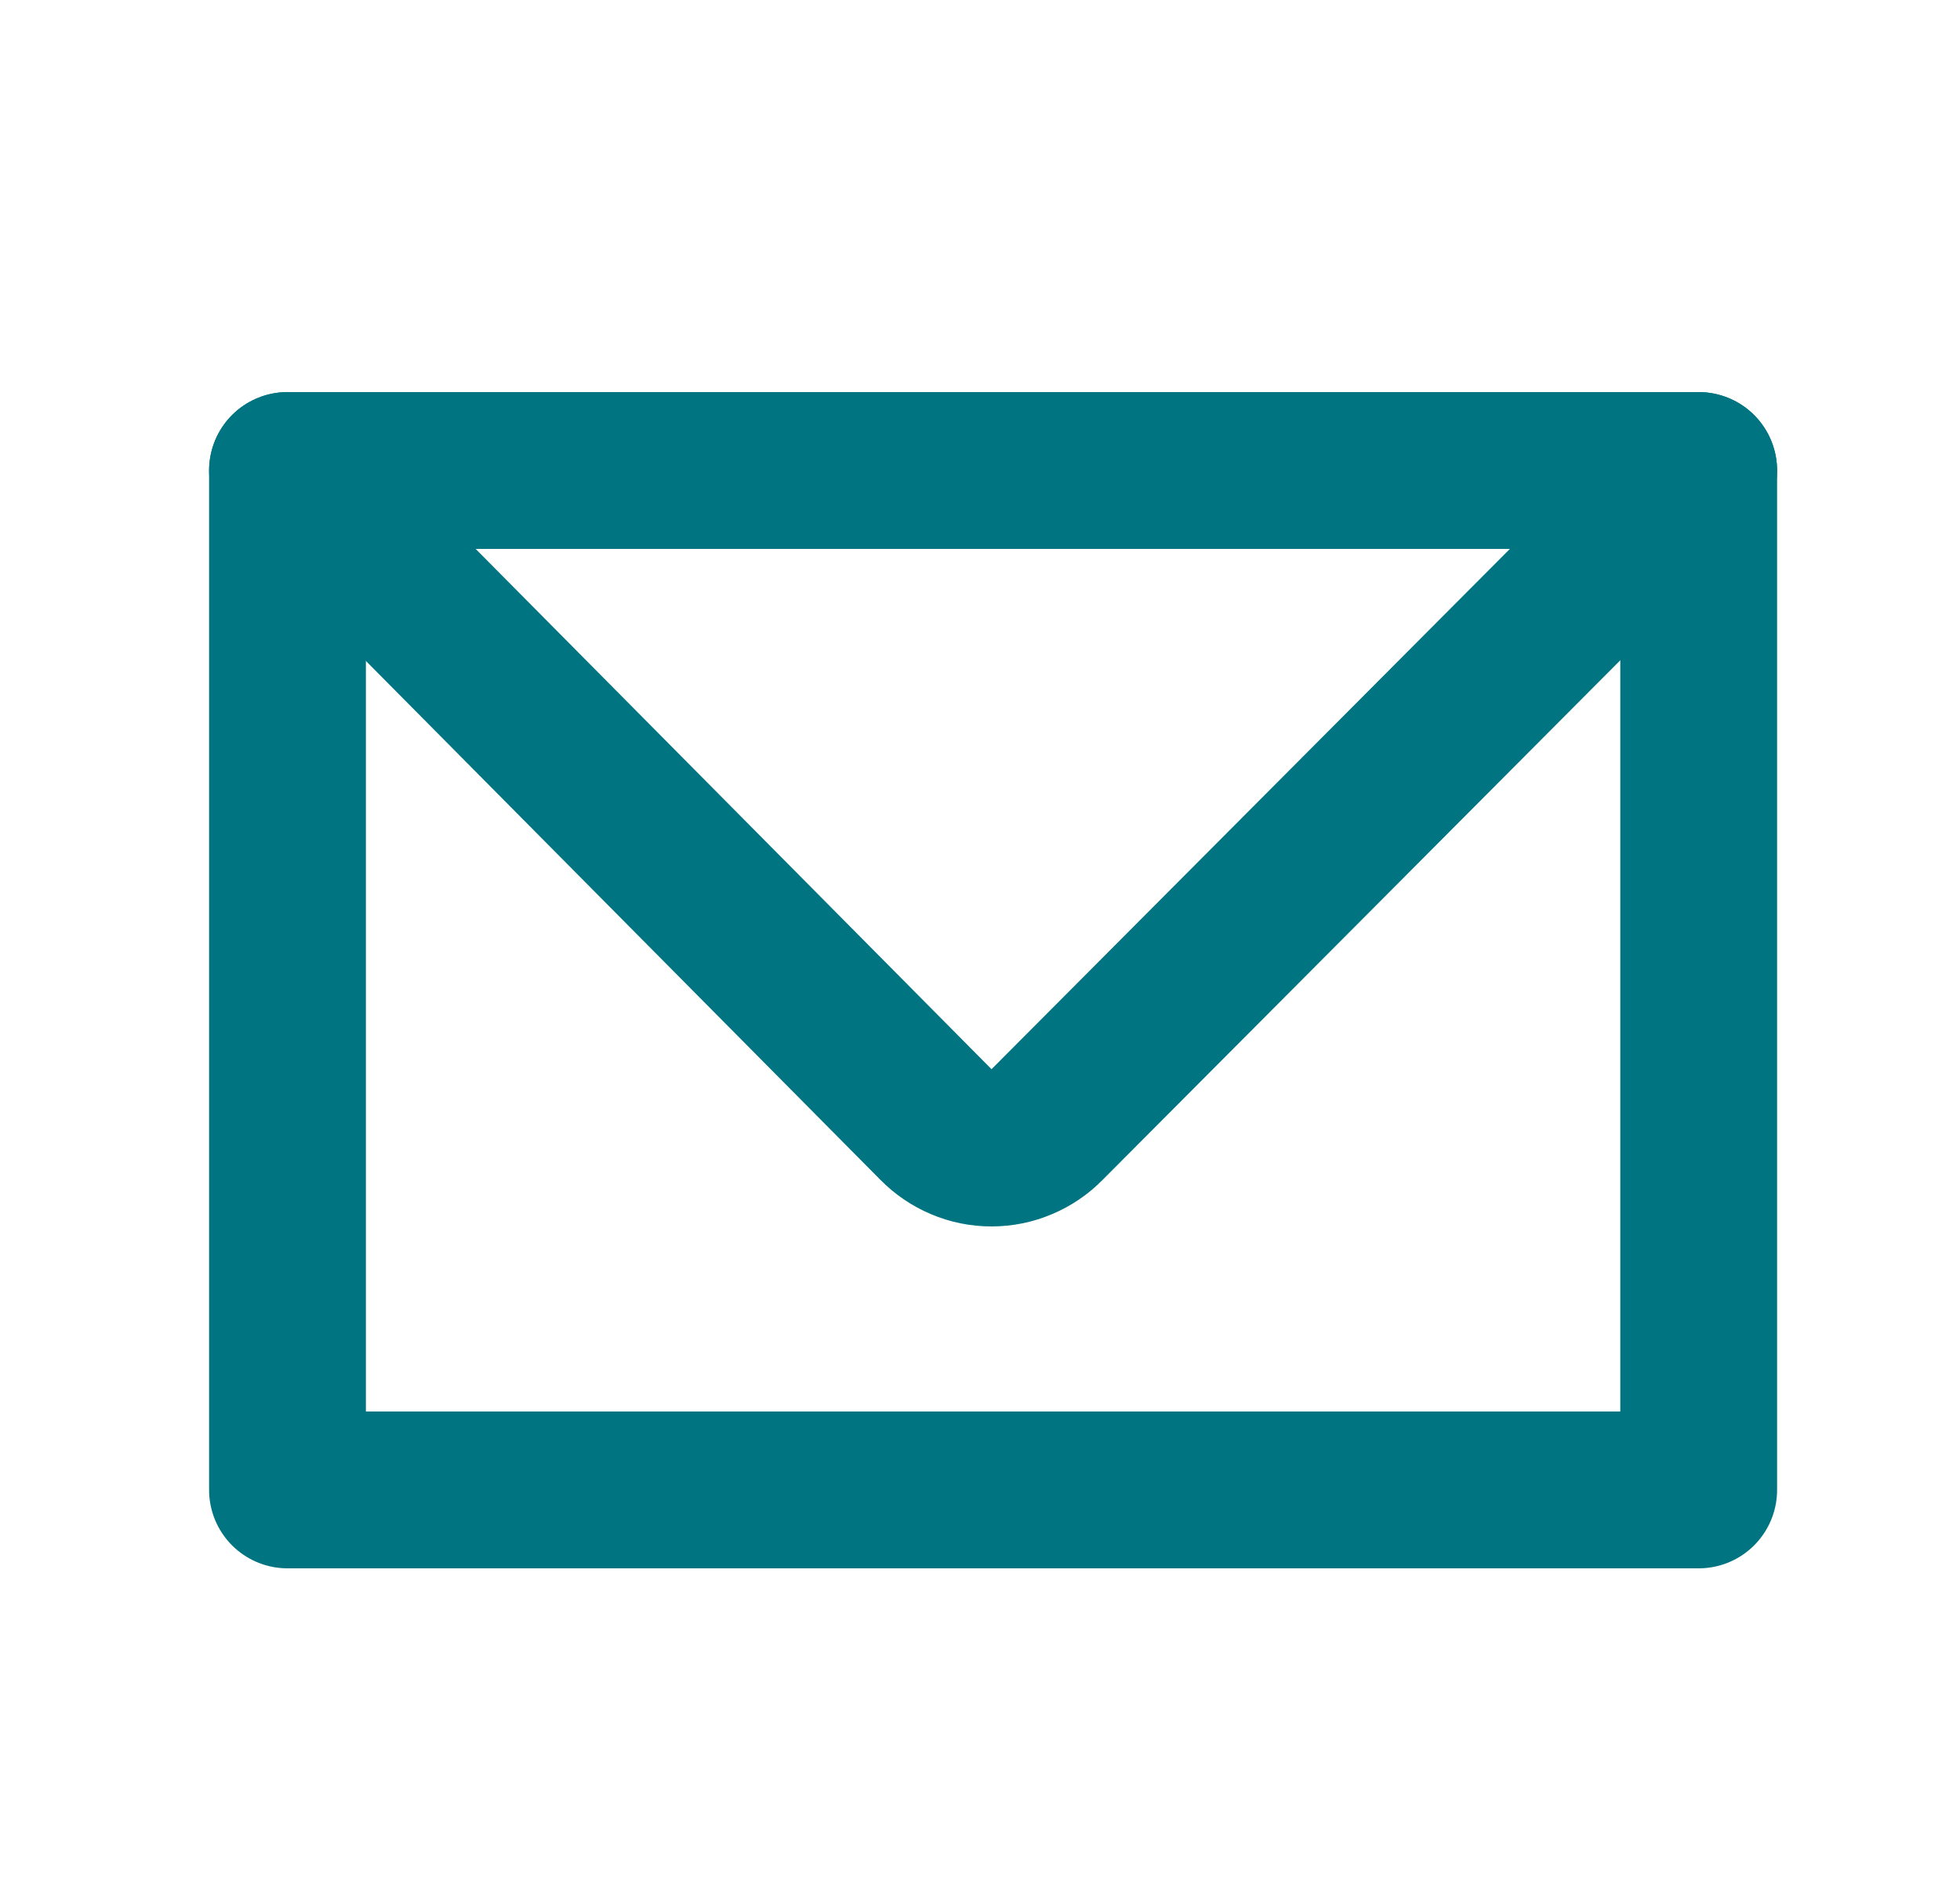
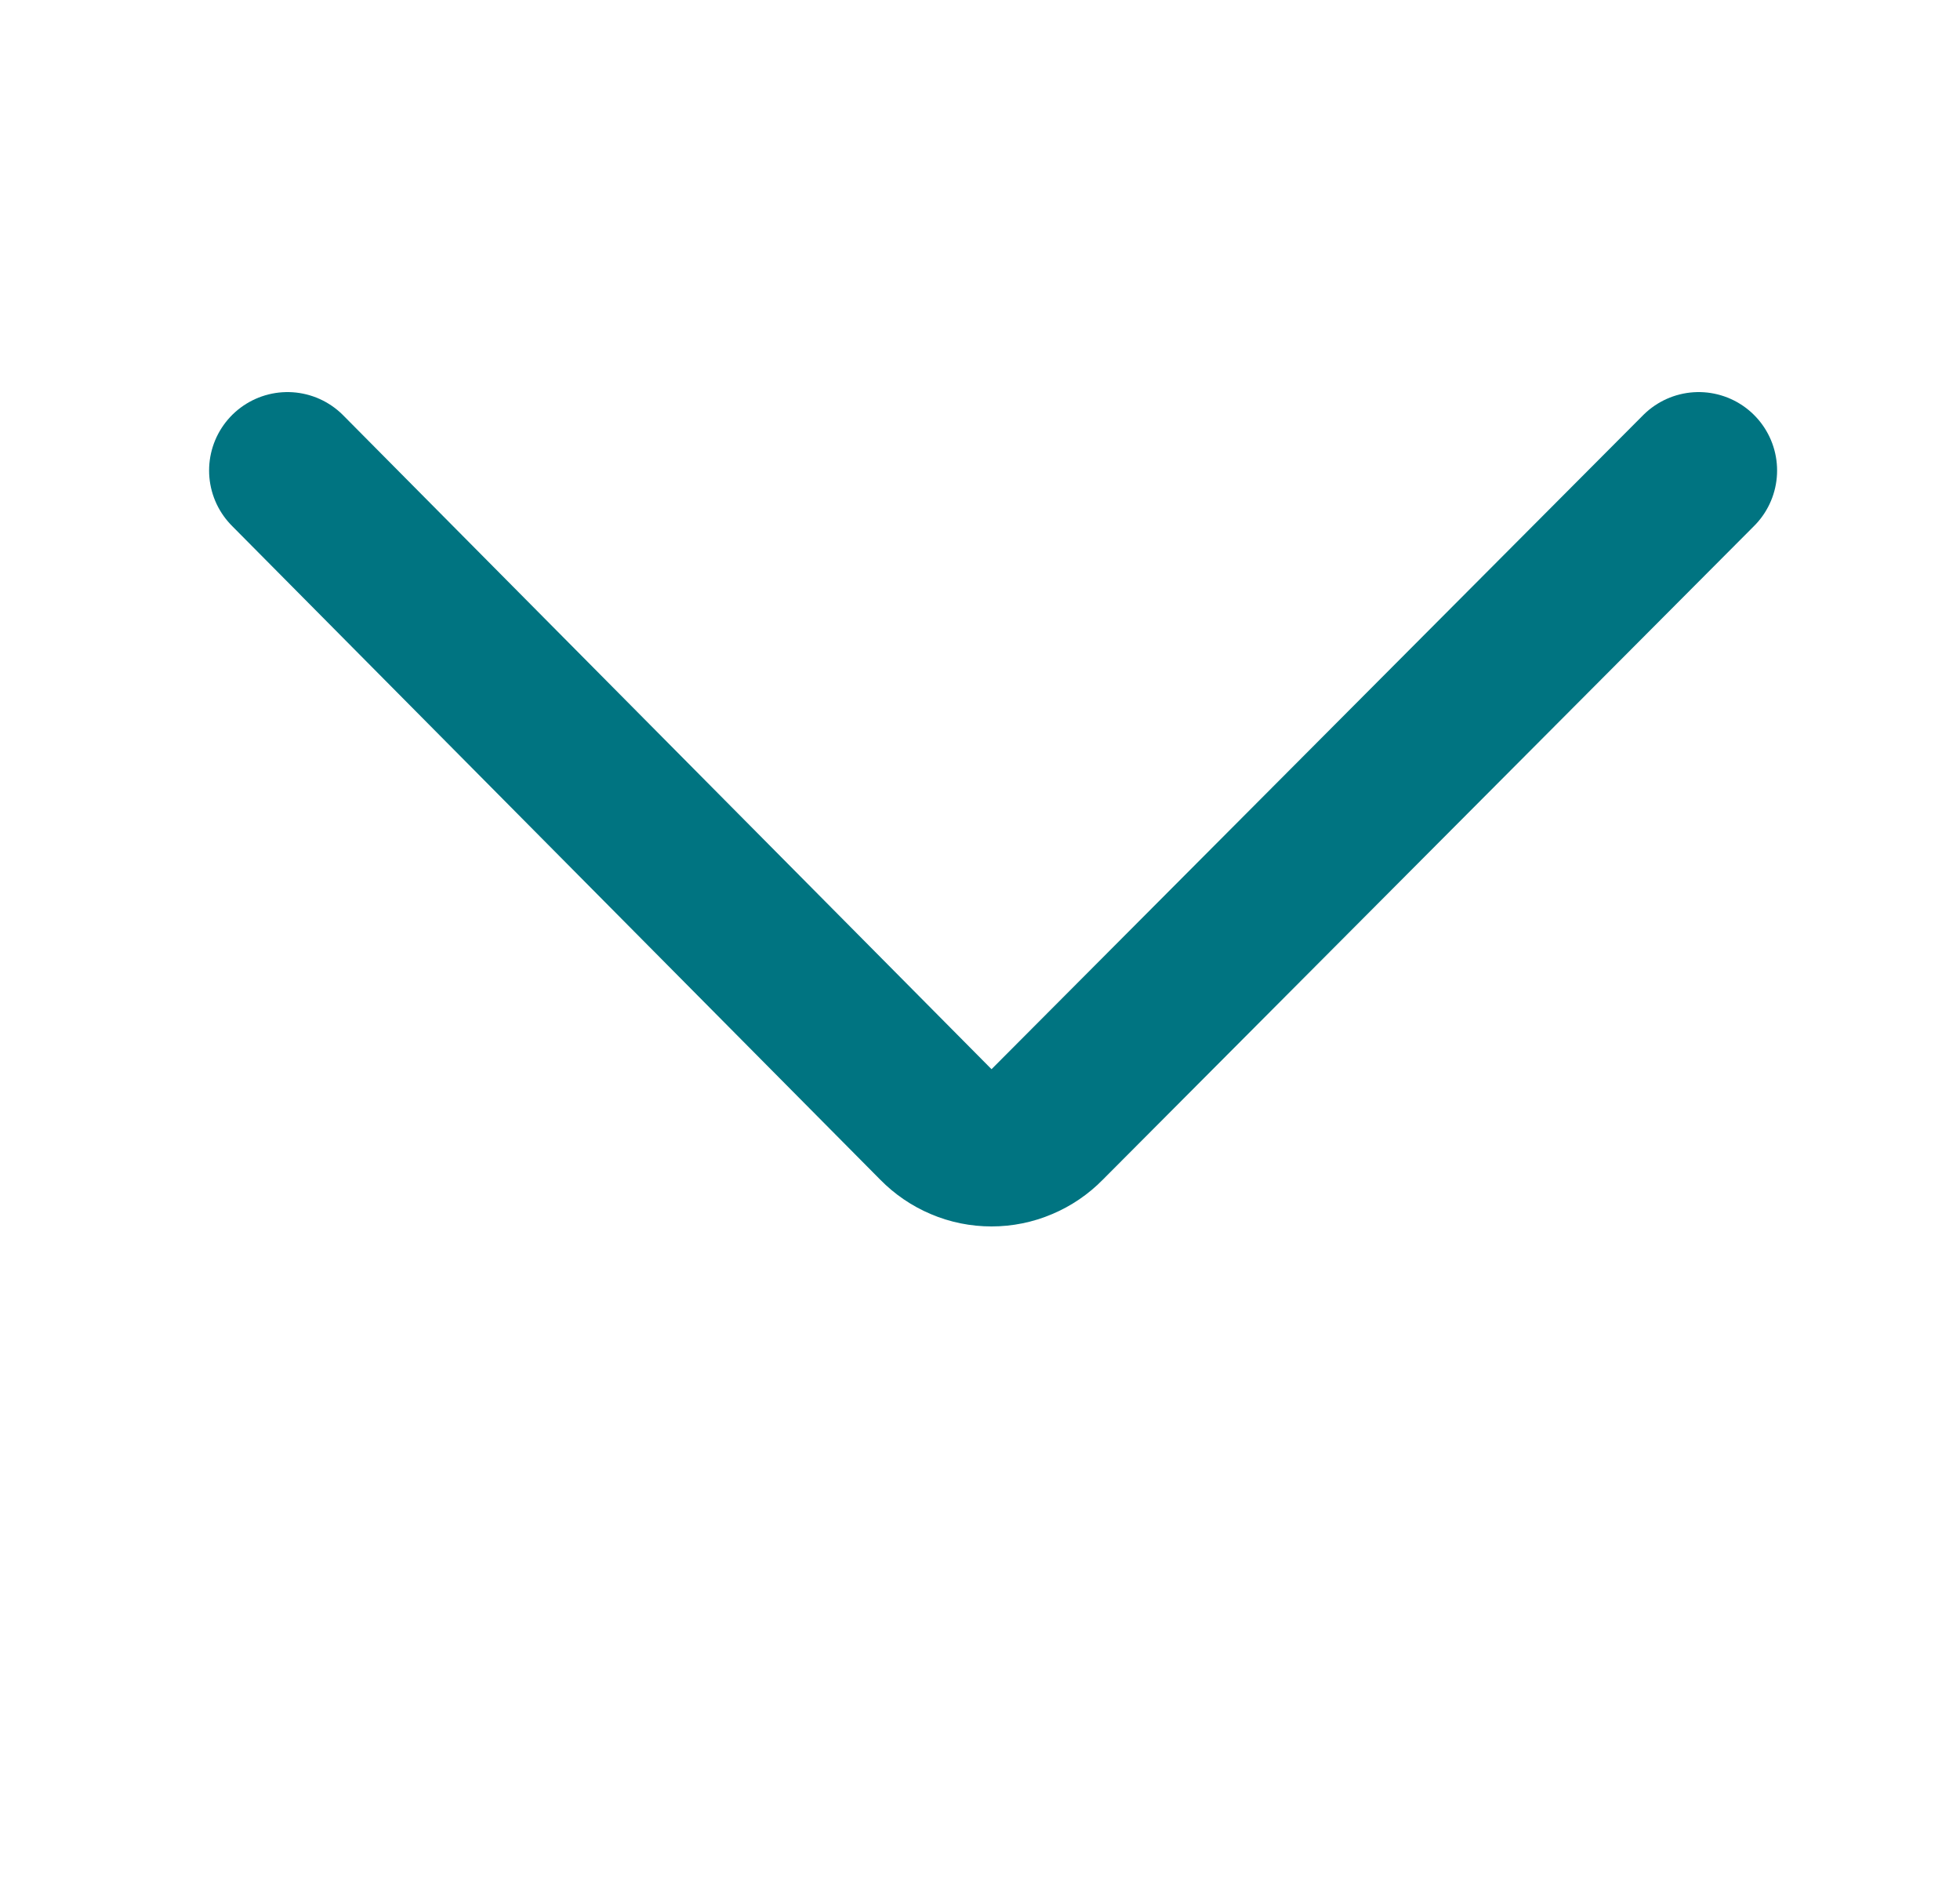
<svg xmlns="http://www.w3.org/2000/svg" width="25" height="24" viewBox="0 0 25 24" fill="none">
  <path d="M3.667 6L11.94 14.342C12.032 14.436 12.142 14.511 12.263 14.562C12.384 14.614 12.515 14.64 12.647 14.64C12.778 14.64 12.909 14.614 13.03 14.562C13.152 14.511 13.262 14.436 13.354 14.342L21.667 6" stroke="#007481" stroke-width="2" stroke-linecap="round" stroke-linejoin="round" />
-   <path d="M21.667 6H3.667V19H21.667V6Z" stroke="#007481" stroke-width="2" stroke-linecap="round" stroke-linejoin="round" />
</svg>